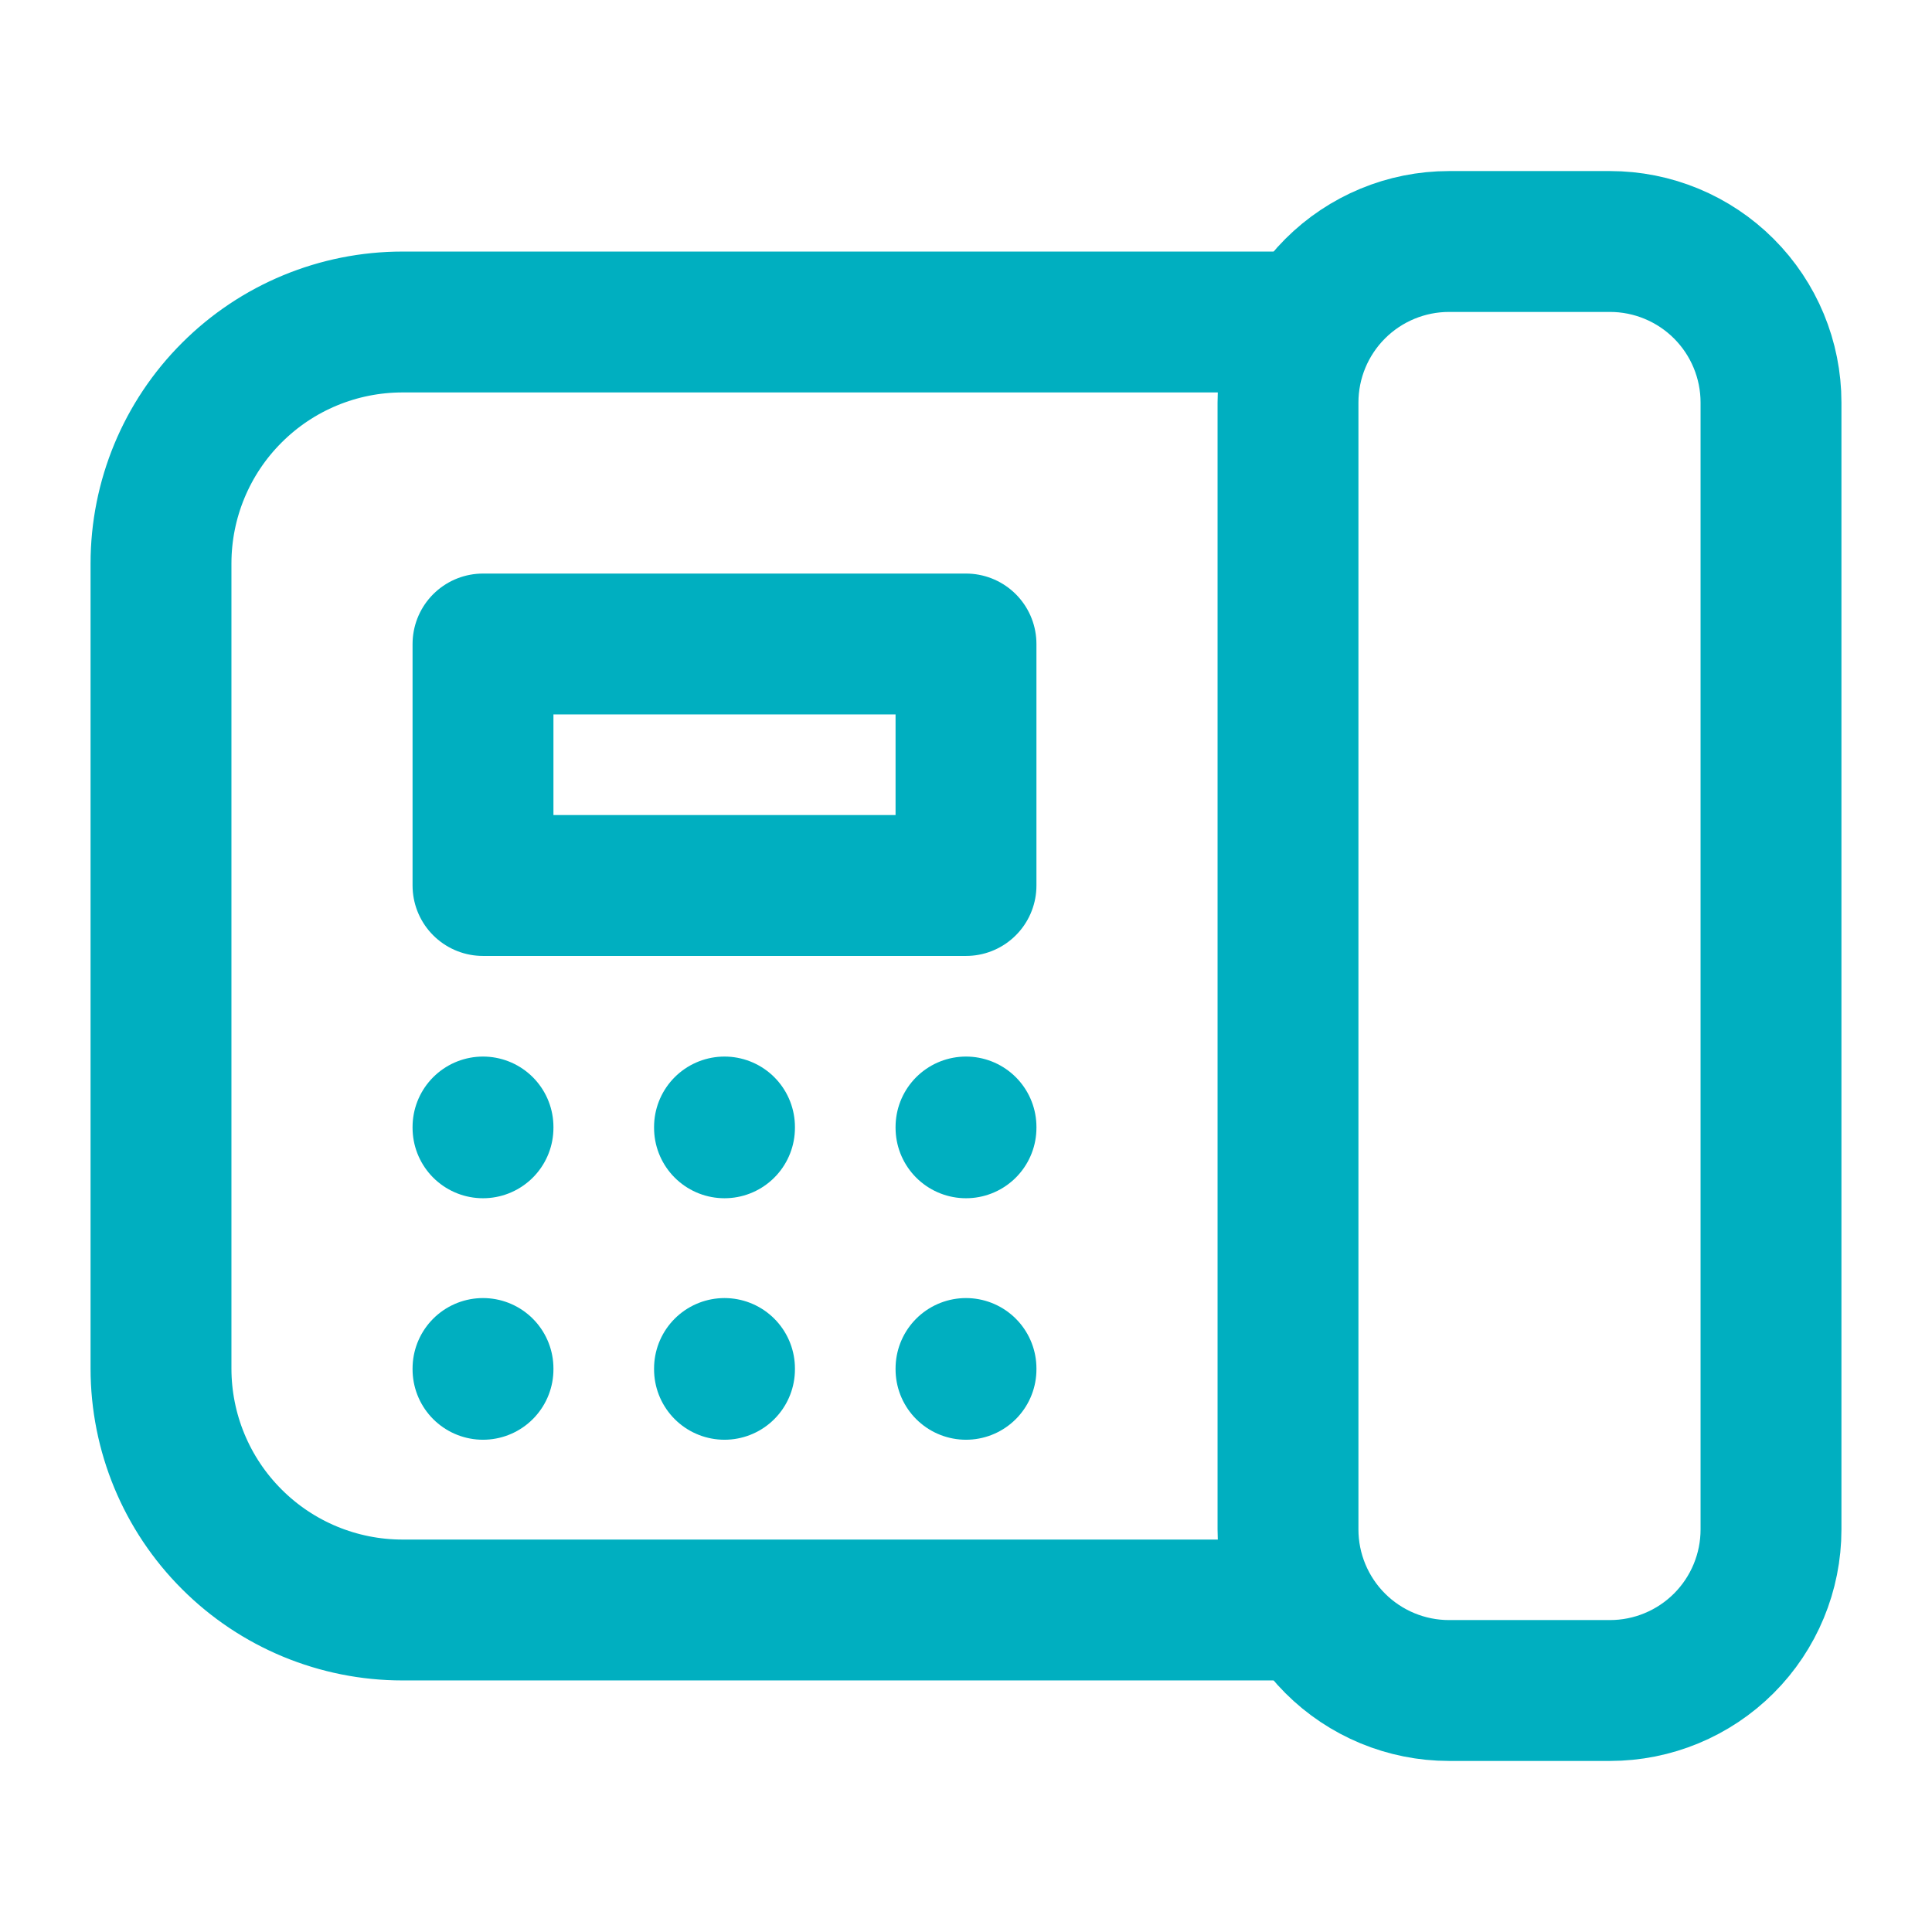
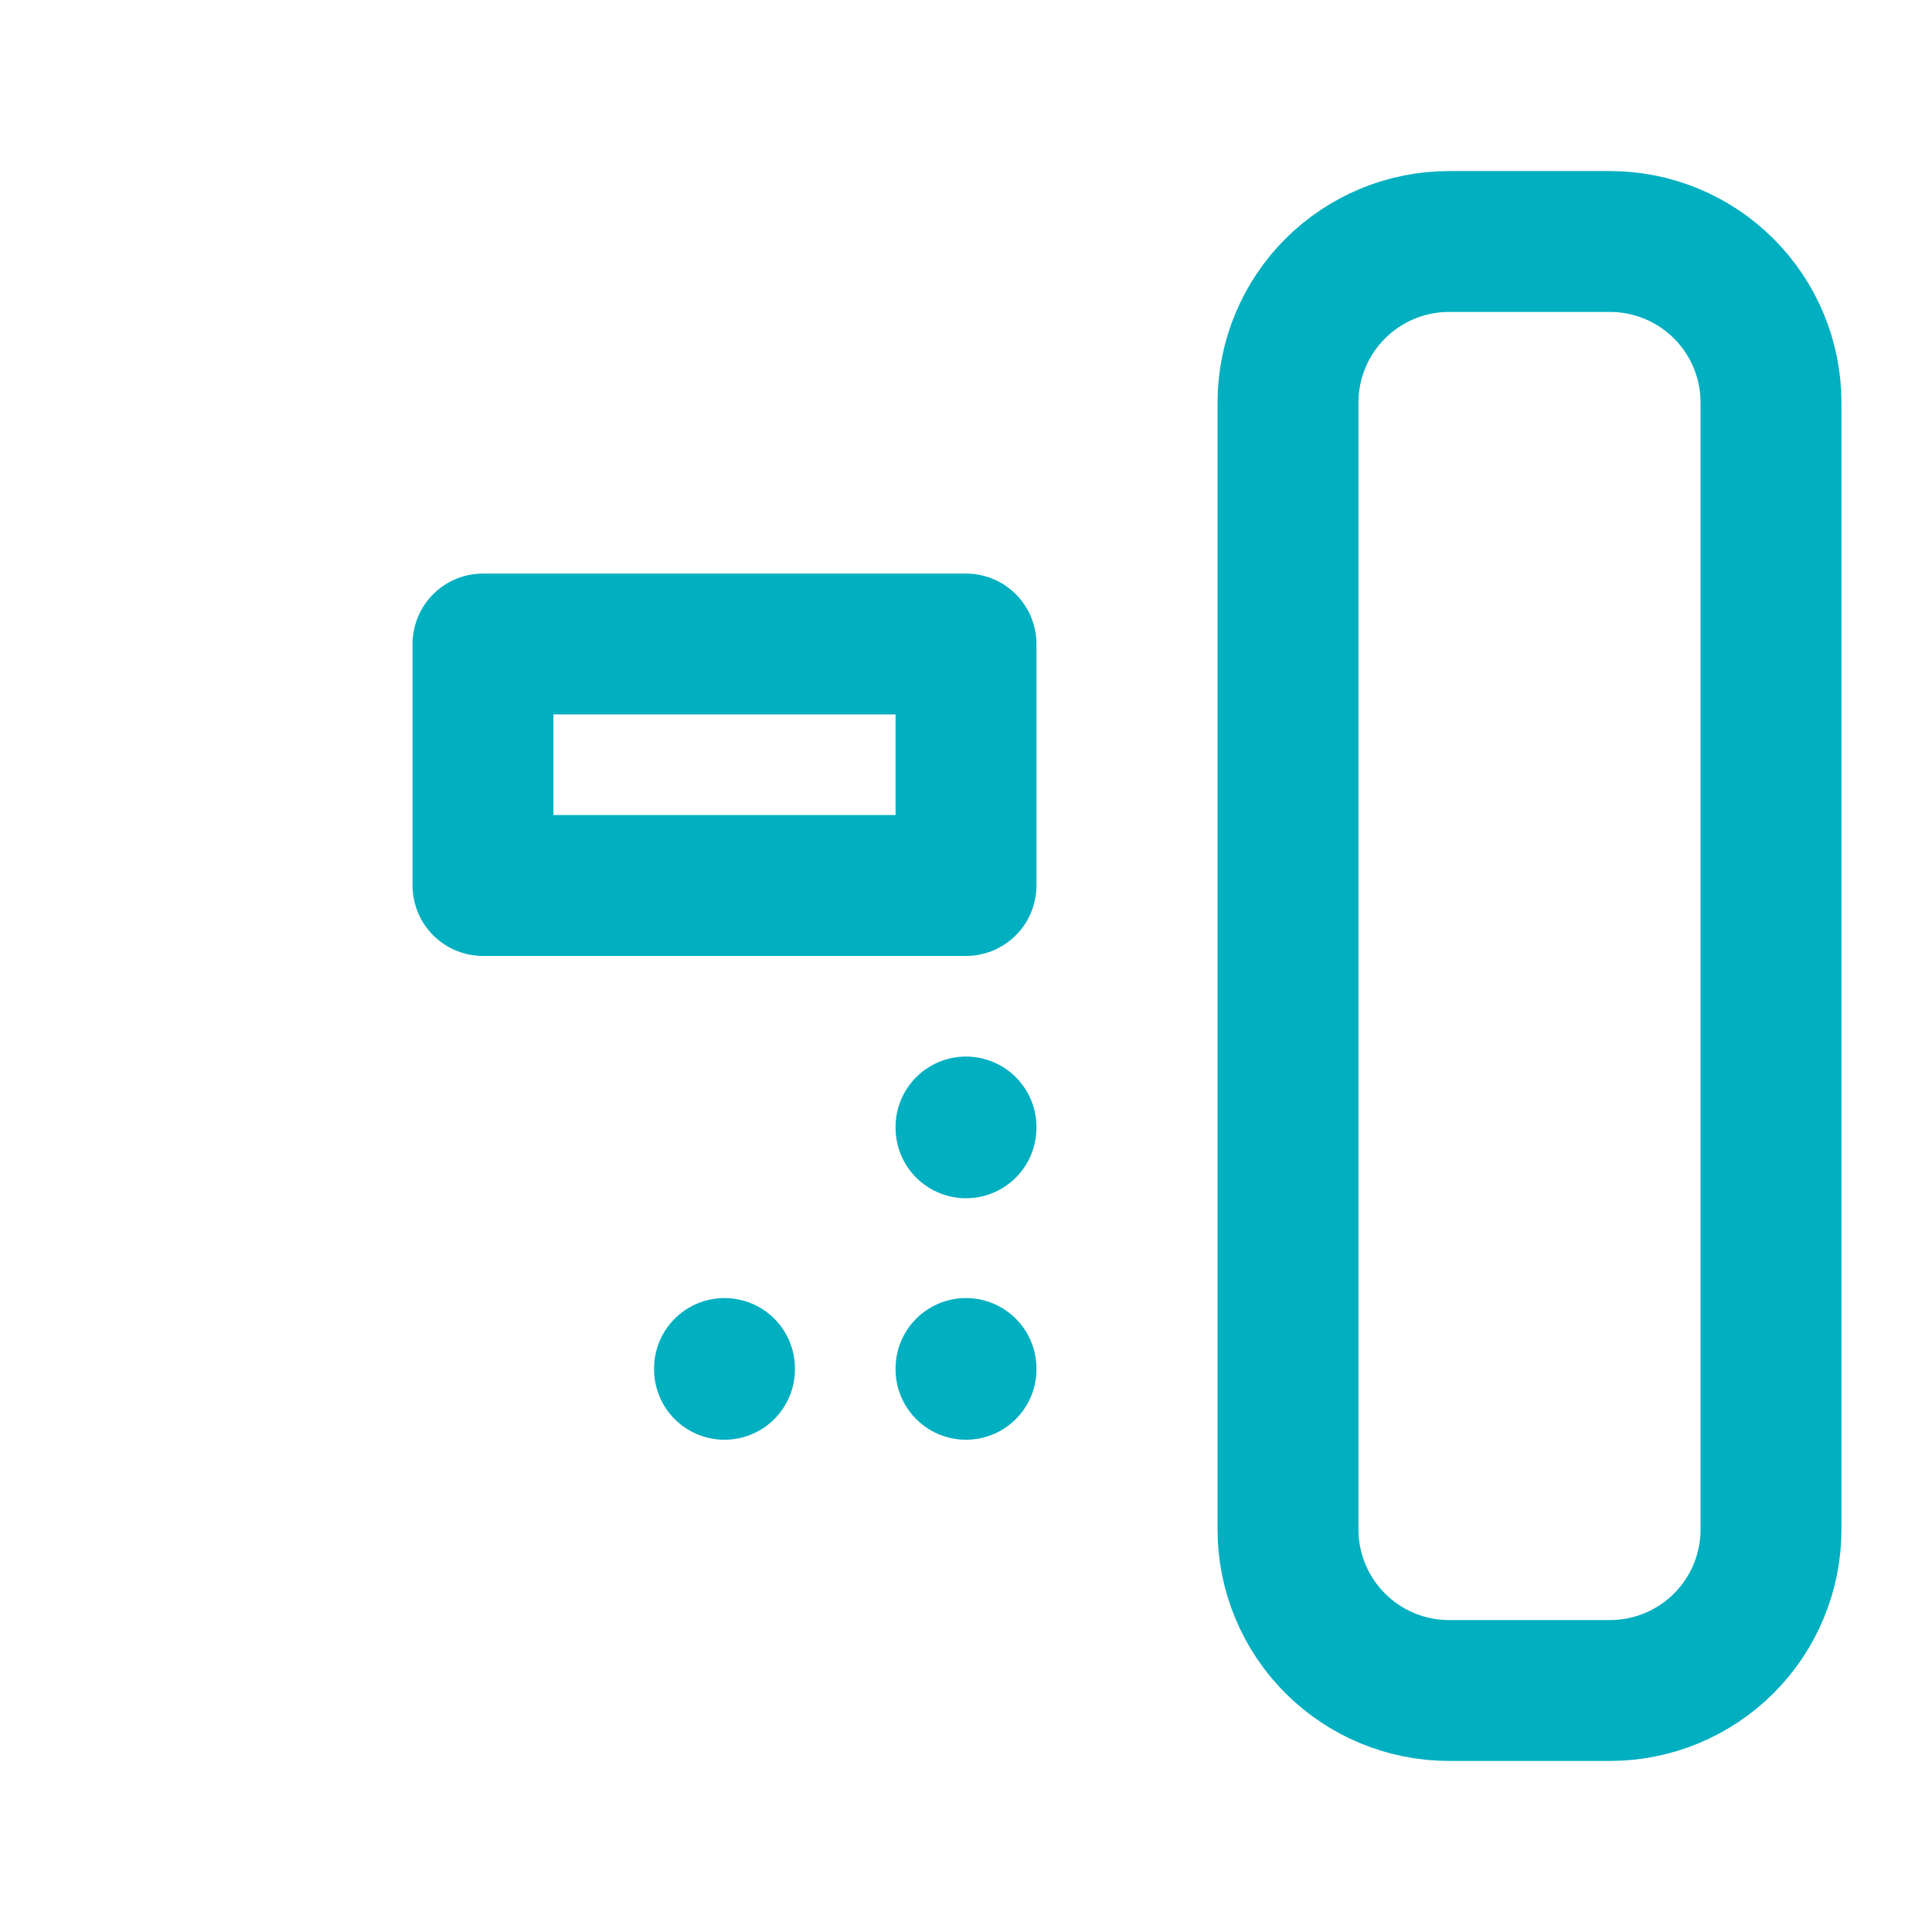
<svg xmlns="http://www.w3.org/2000/svg" width="24" height="24" viewBox="0 0 24 24" fill="none">
  <g clip-path="url(#clip0_175_260)">
-     <path d="M20 3H18C17.47 3 16.961 3.211 16.586 3.586C16.211 3.961 16 4.47 16 5V19C16 19.53 16.211 20.039 16.586 20.414C16.961 20.789 17.47 21 18 21H20C20.53 21 21.039 20.789 21.414 20.414C21.789 20.039 22 19.53 22 19V5C22 4.47 21.789 3.961 21.414 3.586C21.039 3.211 20.53 3 20 3Z" stroke="#00AFC0" stroke-width="1.75" stroke-linecap="round" stroke-linejoin="round" />
-     <path d="M16 4H5C4.204 4 3.441 4.316 2.879 4.879C2.316 5.441 2 6.204 2 7V17C2 17.796 2.316 18.559 2.879 19.121C3.441 19.684 4.204 20 5 20H16" stroke="#00AFC0" stroke-width="1.75" stroke-linecap="round" stroke-linejoin="round" />
+     <path d="M20 3H18C17.47 3 16.961 3.211 16.586 3.586C16.211 3.961 16 4.47 16 5V19C16 19.53 16.211 20.039 16.586 20.414C16.961 20.789 17.47 21 18 21H20C20.53 21 21.039 20.789 21.414 20.414C21.789 20.039 22 19.53 22 19V5C22 4.47 21.789 3.961 21.414 3.586C21.039 3.211 20.53 3 20 3" stroke="#00AFC0" stroke-width="1.75" stroke-linecap="round" stroke-linejoin="round" />
    <path d="M12 8H6V11H12V8Z" stroke="#00AFC0" stroke-width="1.75" stroke-linecap="round" stroke-linejoin="round" />
    <path d="M12 14V14.01" stroke="#00AFC0" stroke-width="1.75" stroke-linecap="round" stroke-linejoin="round" />
-     <path d="M9 14V14.01" stroke="#00AFC0" stroke-width="1.75" stroke-linecap="round" stroke-linejoin="round" />
-     <path d="M6 14V14.01" stroke="#00AFC0" stroke-width="1.75" stroke-linecap="round" stroke-linejoin="round" />
    <path d="M12 17V17.01" stroke="#00AFC0" stroke-width="1.75" stroke-linecap="round" stroke-linejoin="round" />
    <path d="M9 17V17.01" stroke="#00AFC0" stroke-width="1.75" stroke-linecap="round" stroke-linejoin="round" />
-     <path d="M6 17V17.01" stroke="#00AFC0" stroke-width="1.75" stroke-linecap="round" stroke-linejoin="round" />
  </g>
  <defs>
    <clipPath id="clip0_175_260">
      <rect width="24" height="24" fill="white" />
    </clipPath>
  </defs>
</svg>